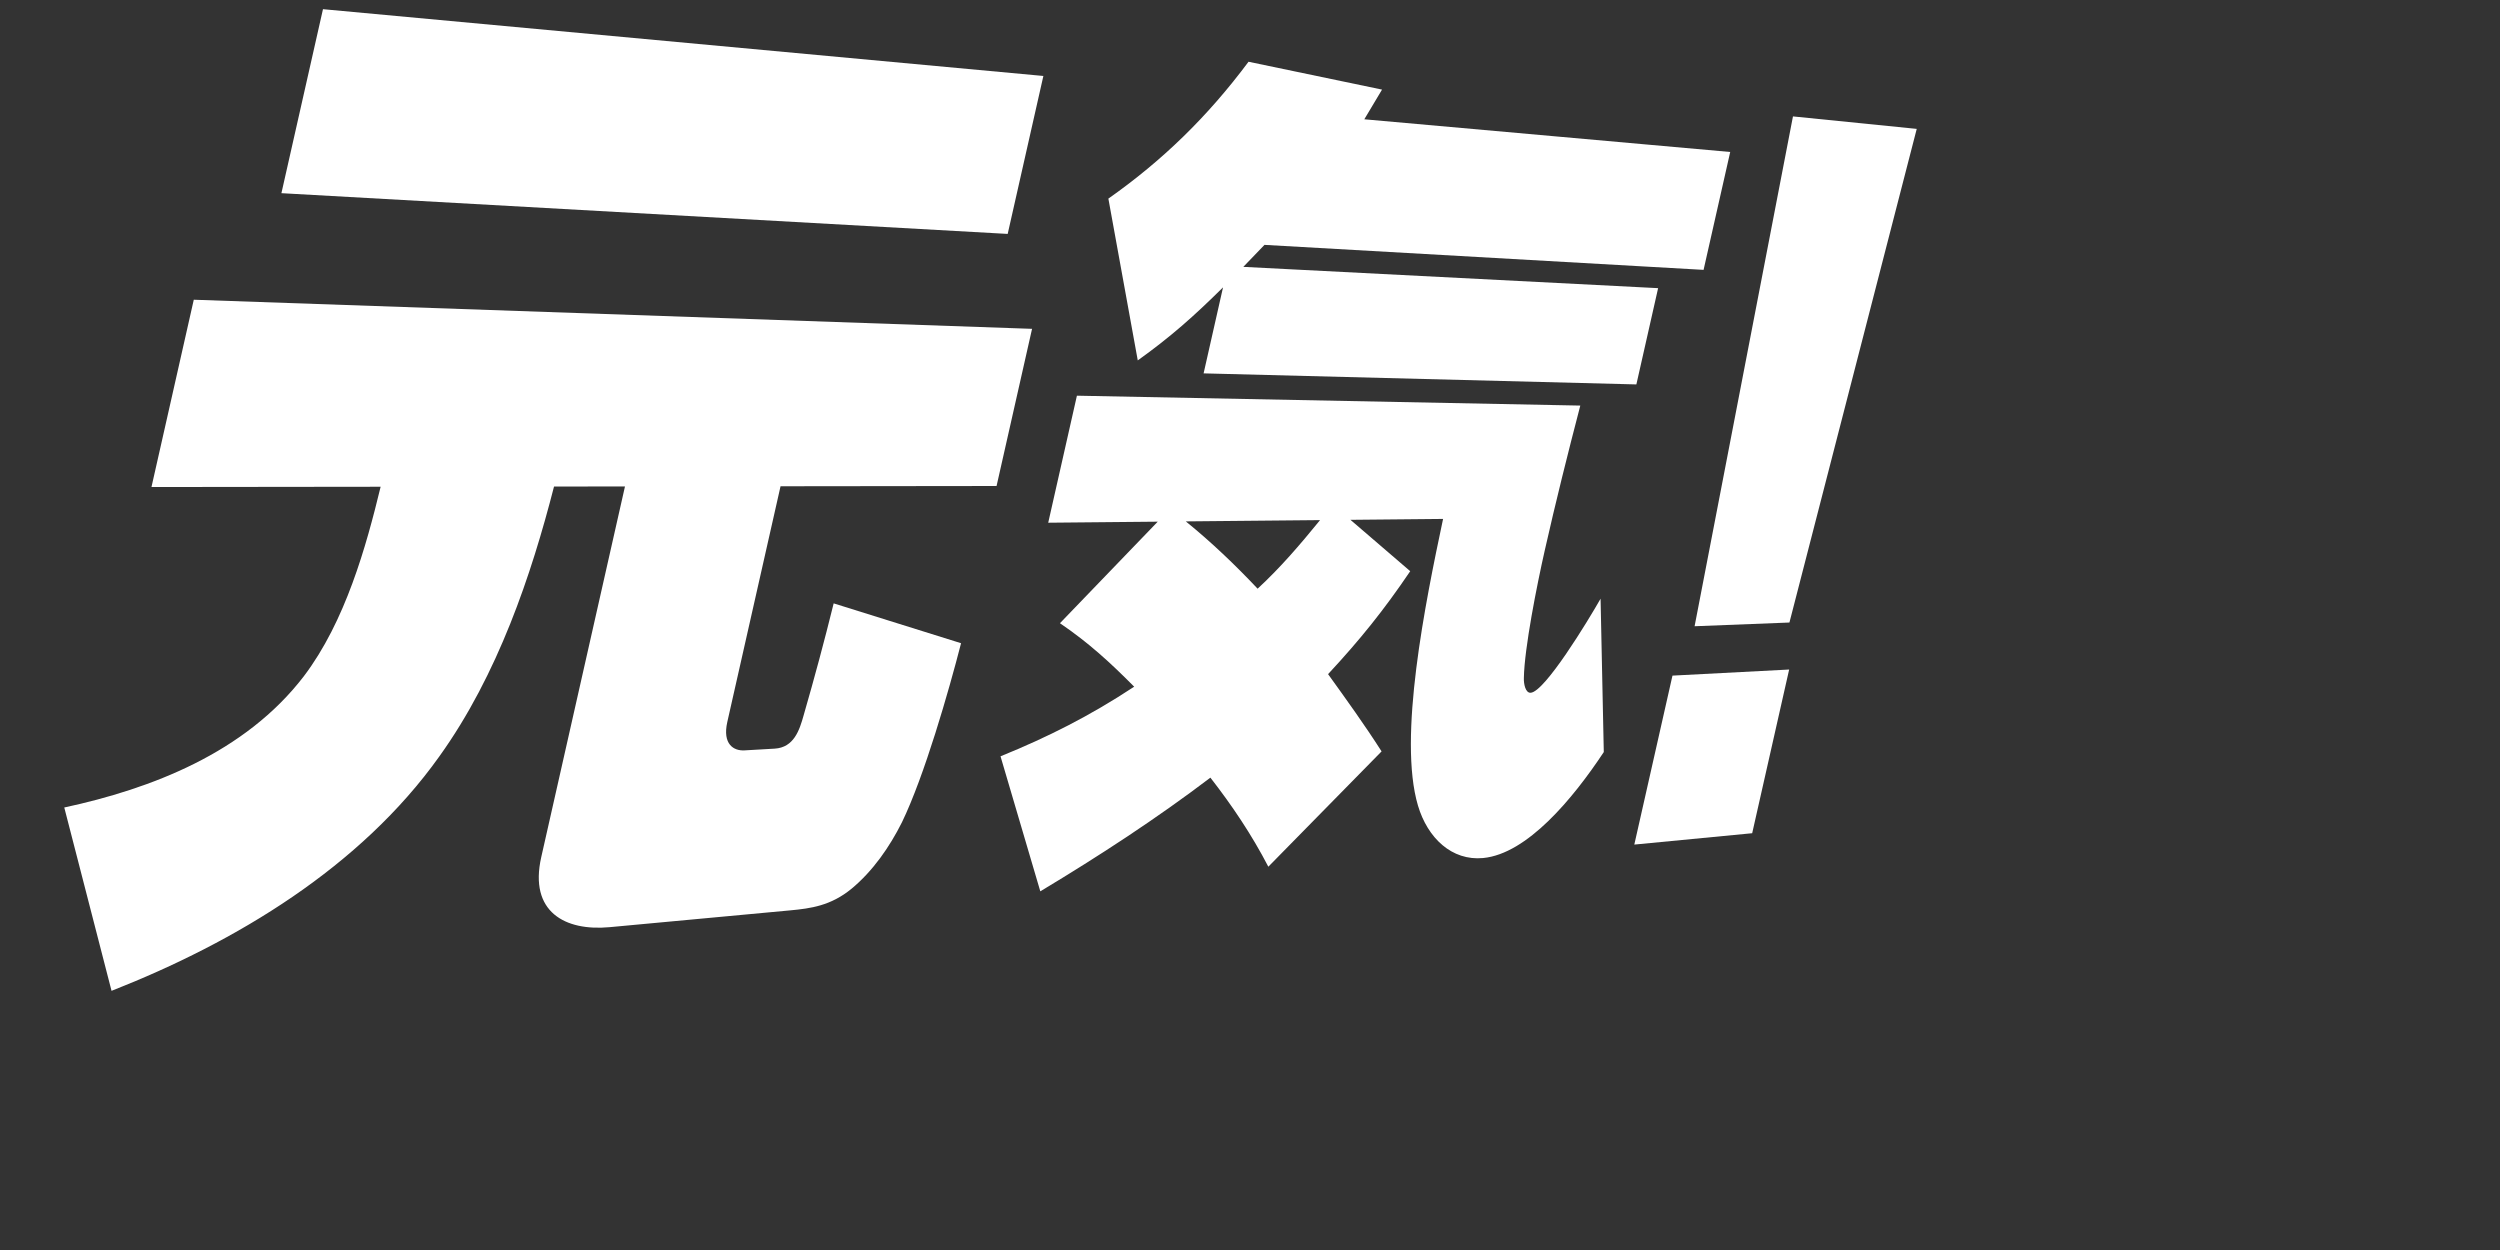
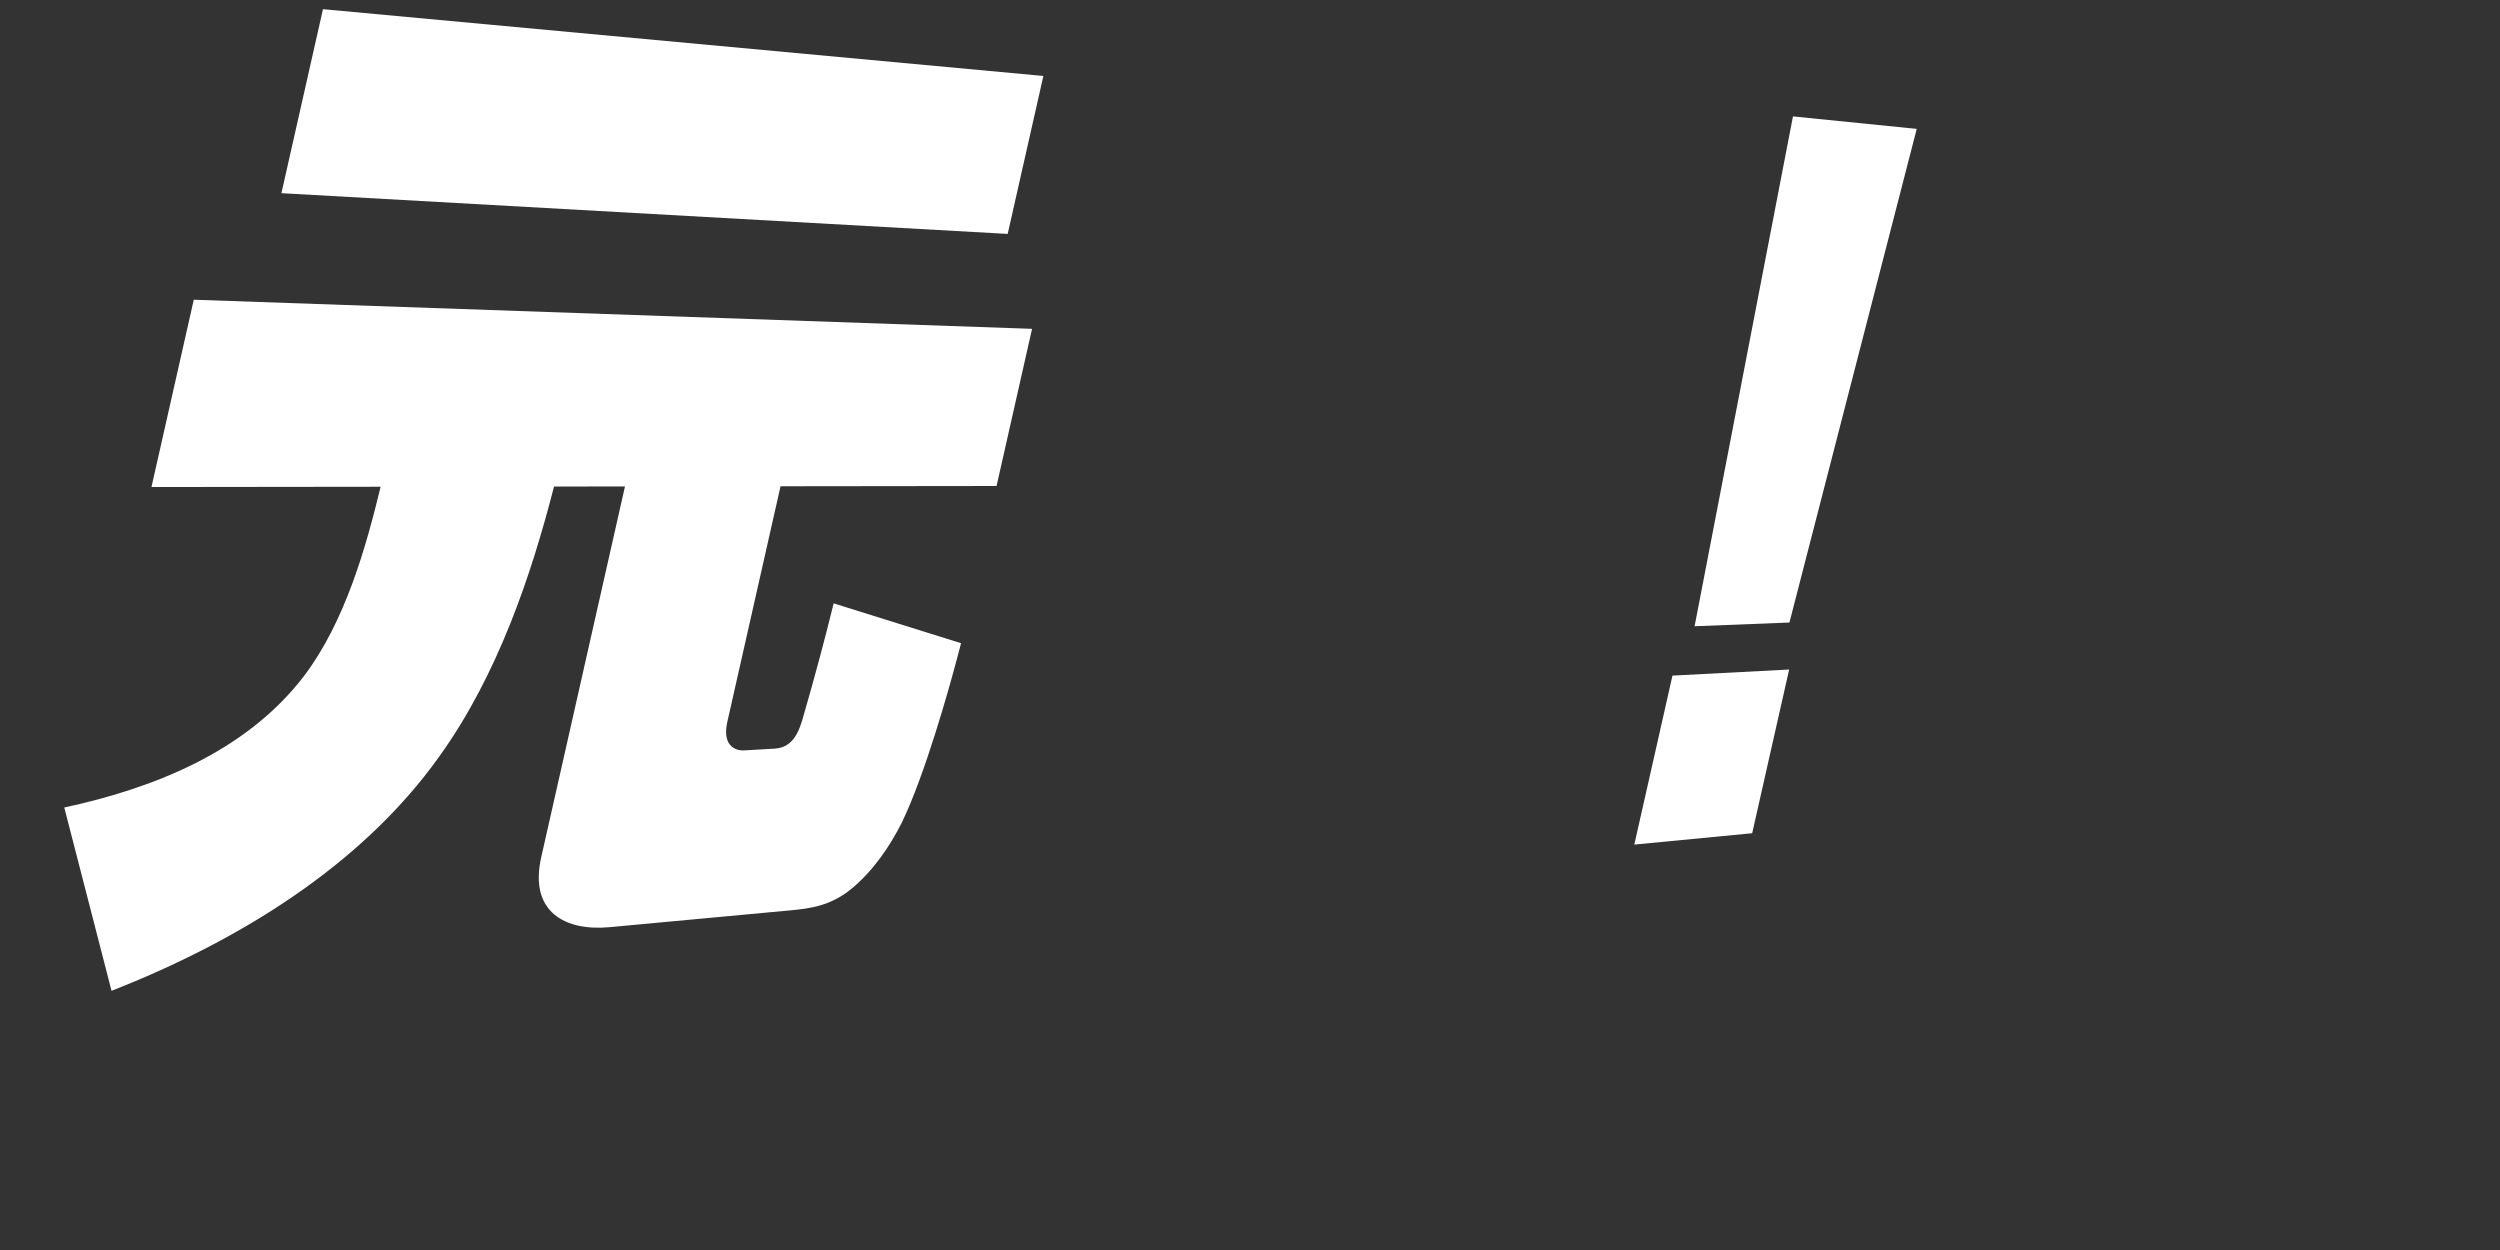
<svg xmlns="http://www.w3.org/2000/svg" id="b" viewBox="0 0 1840 920" width="1840" height="920">
  <rect x="0" y="0" width="1840" height="920" fill="#333333" stroke="none" />
  <g id="c">
    <g>
      <rect width="1840" height="920" fill="none" />
      <g>
        <path d="M759.6,242l-26.13,115.7-158.99,.19-39.18,173.47c-3.72,16.46,4.77,21.38,12.64,20.92l22.19-1.28c14.24-.82,18.32-13.71,21.35-24.53,8.01-27.73,15.28-54.74,22.1-82.39l93.76,29.32c-9.08,35.35-27,97.72-43.5,131.79-9.07,18.13-21.42,35.96-37.2,48.99-15.19,12.42-29.82,14.43-45.02,15.85l-133,12.37c-32.63,3.03-59.4-11.13-50.27-51.52l61.63-272.85-52.22,.06c-16.62,64.77-41.24,138.48-84.36,198.56-58.14,81.62-149.74,136.61-241.31,172.61l-34.79-134.94c63.84-13.76,133.07-40.19,176.29-96.56,30.59-40.35,45.91-95.56,56.55-139.51l-168.66,.2,31.14-137.85,616.99,21.42Zm8.32-186.08l-26.26,116.24-534.54-29.98L237.71,6.76,767.92,55.91Z" fill="#fff" />
-         <path d="M837.39,265.24l-21.63-119.06c39.69-27.92,73.01-60.27,103.16-100.73l98.26,20.5c-4.59,7.66-8.45,14.16-13.05,21.85l269.3,24.06-19.6,86.76-323.17-18.39c-5.18,5.38-10.38,10.78-15.59,16.19l305.3,15.67-16,70.85-318.52-8.13,14.3-63.3c-21.5,21.29-38.74,36.58-62.74,53.74Zm-57.26,193.44l71.97-74.73-80.61,.77,21.12-93.49,370.49,7.28c-9.36,35.89-18.17,71.25-26.16,106.6-5.8,25.66-14.97,71.8-15.37,93.8-.19,4.51,1.2,11.18,4.97,10.97,10.4-.57,42.12-52.77,51.48-69.23l2.37,112.86c-22.86,34.56-56.49,74.9-88.77,78-23.07,2.22-40.9-14.73-47.98-38.55-14.84-49.97,5.31-148.9,18.47-211.03l-68.18,.66,44,37.81c-19.45,28.72-37,50.53-60.46,75.77,13.52,18.77,26.89,37.32,39.38,56.86l-83.35,84.87c-12.31-23.7-26.75-45.13-42.64-65.55-39.81,30.22-81.7,57.52-125.19,83.67l-29.28-99.37c34.74-14.12,65.6-29.65,98.37-51.24-17.73-17.87-33.44-32.29-54.62-46.72Zm191.44-75.88l-98.82,.95c18.85,15.28,36.53,32.21,52.86,49.53,16.87-15.57,31.02-32.17,45.96-50.48Z" fill="#fff" />
        <path d="M1410.72,94.86l-93.7,363.32-69.8,2.73,72.4-375.23,91.1,9.18Zm-179.78,402.39l85.88-4.48-27.21,120.48-86.76,8.36,28.09-124.36Z" fill="#fff" />
      </g>
    </g>
  </g>
</svg>